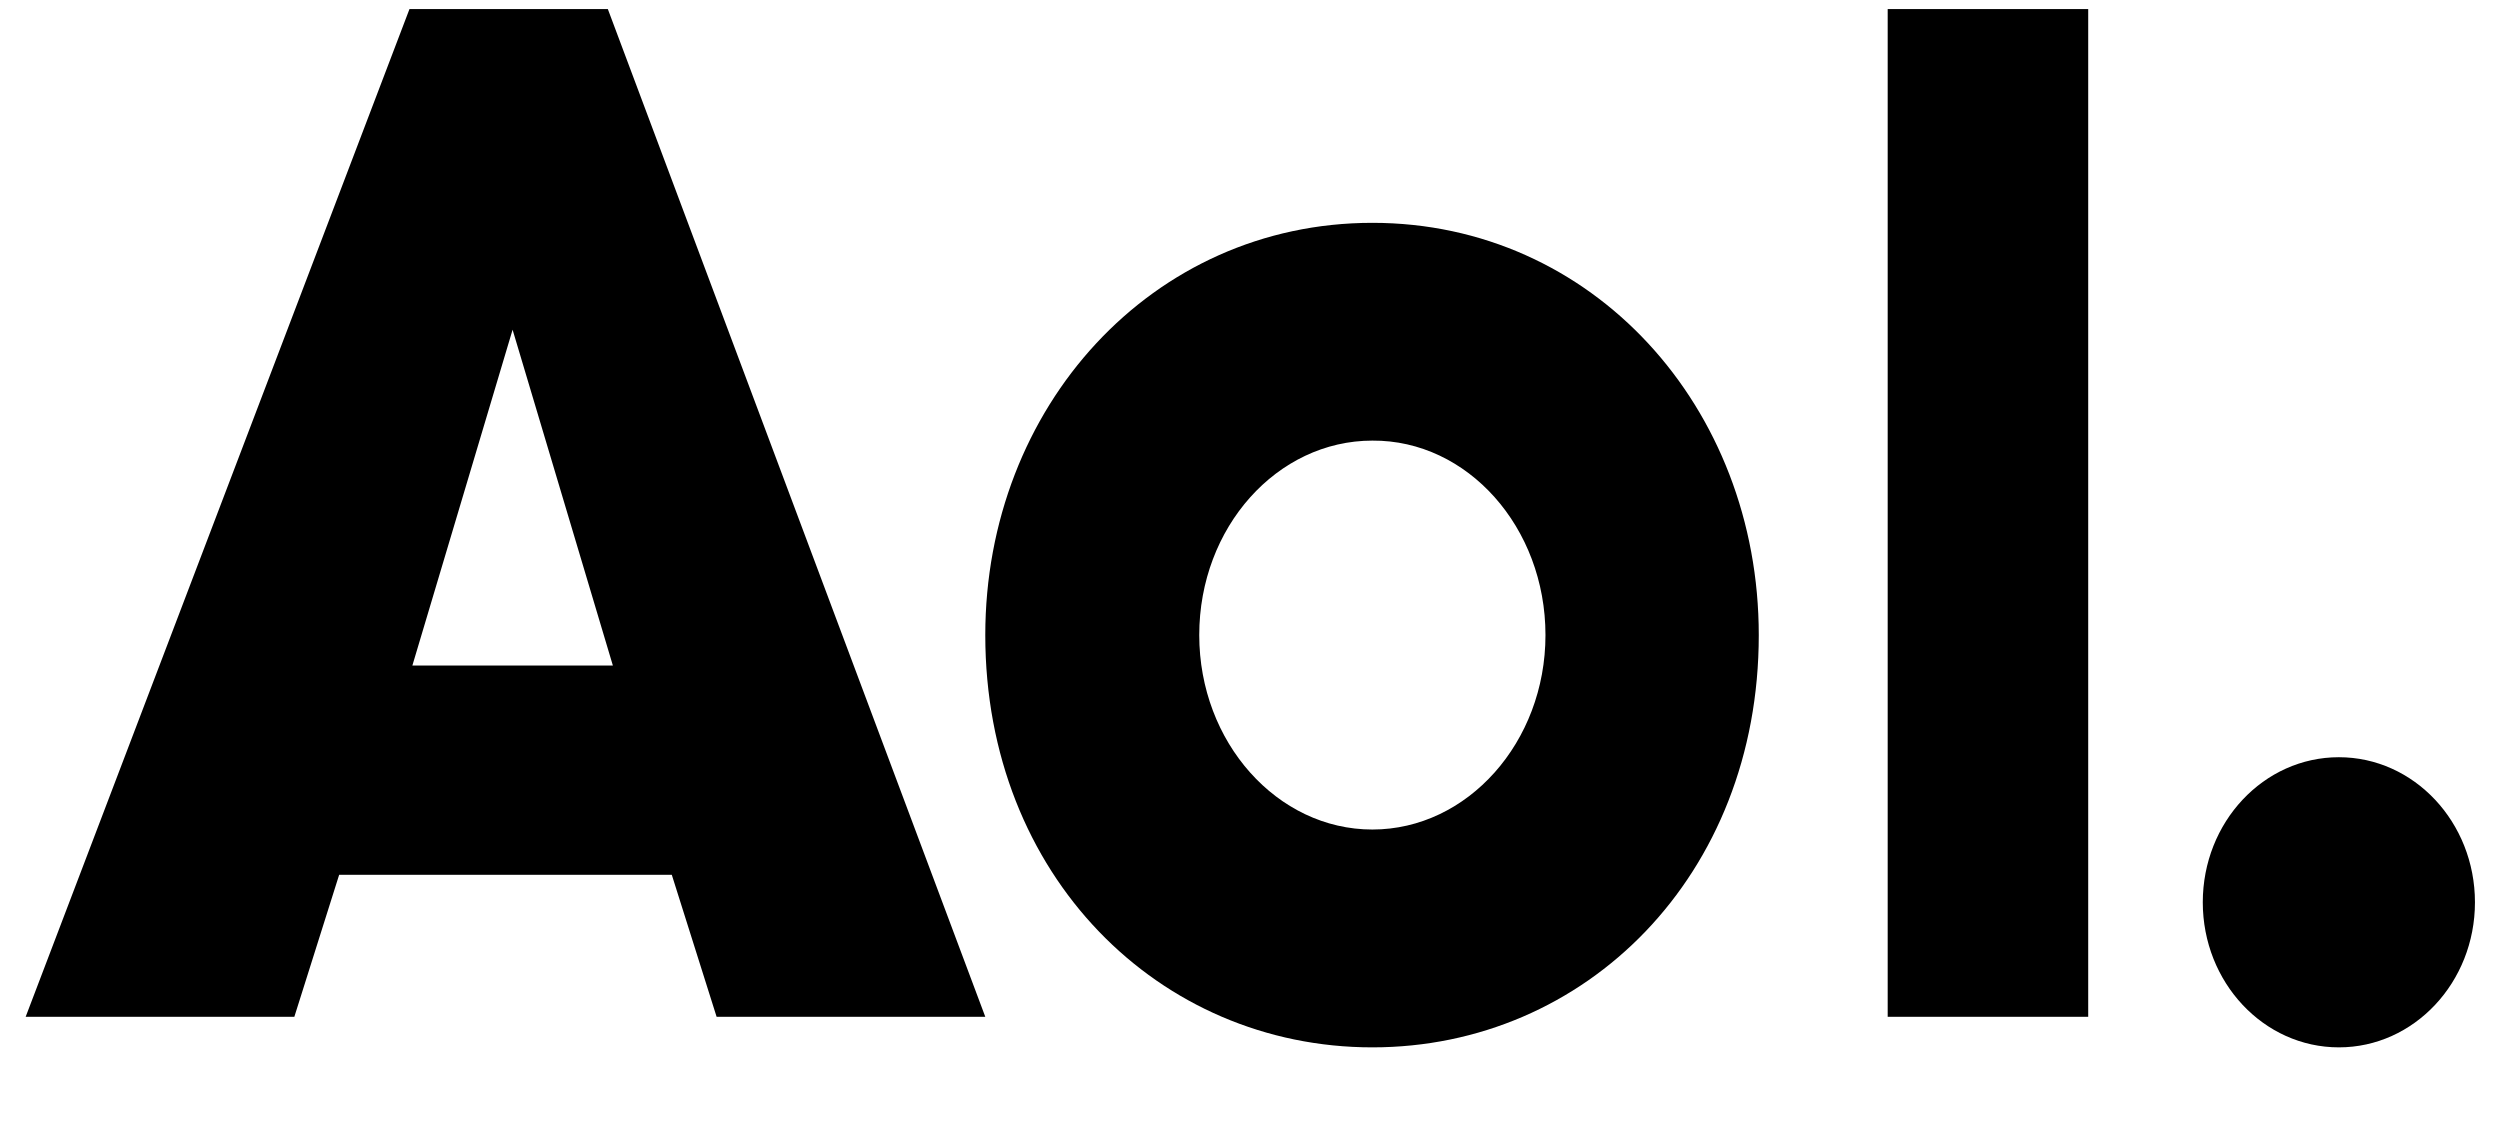
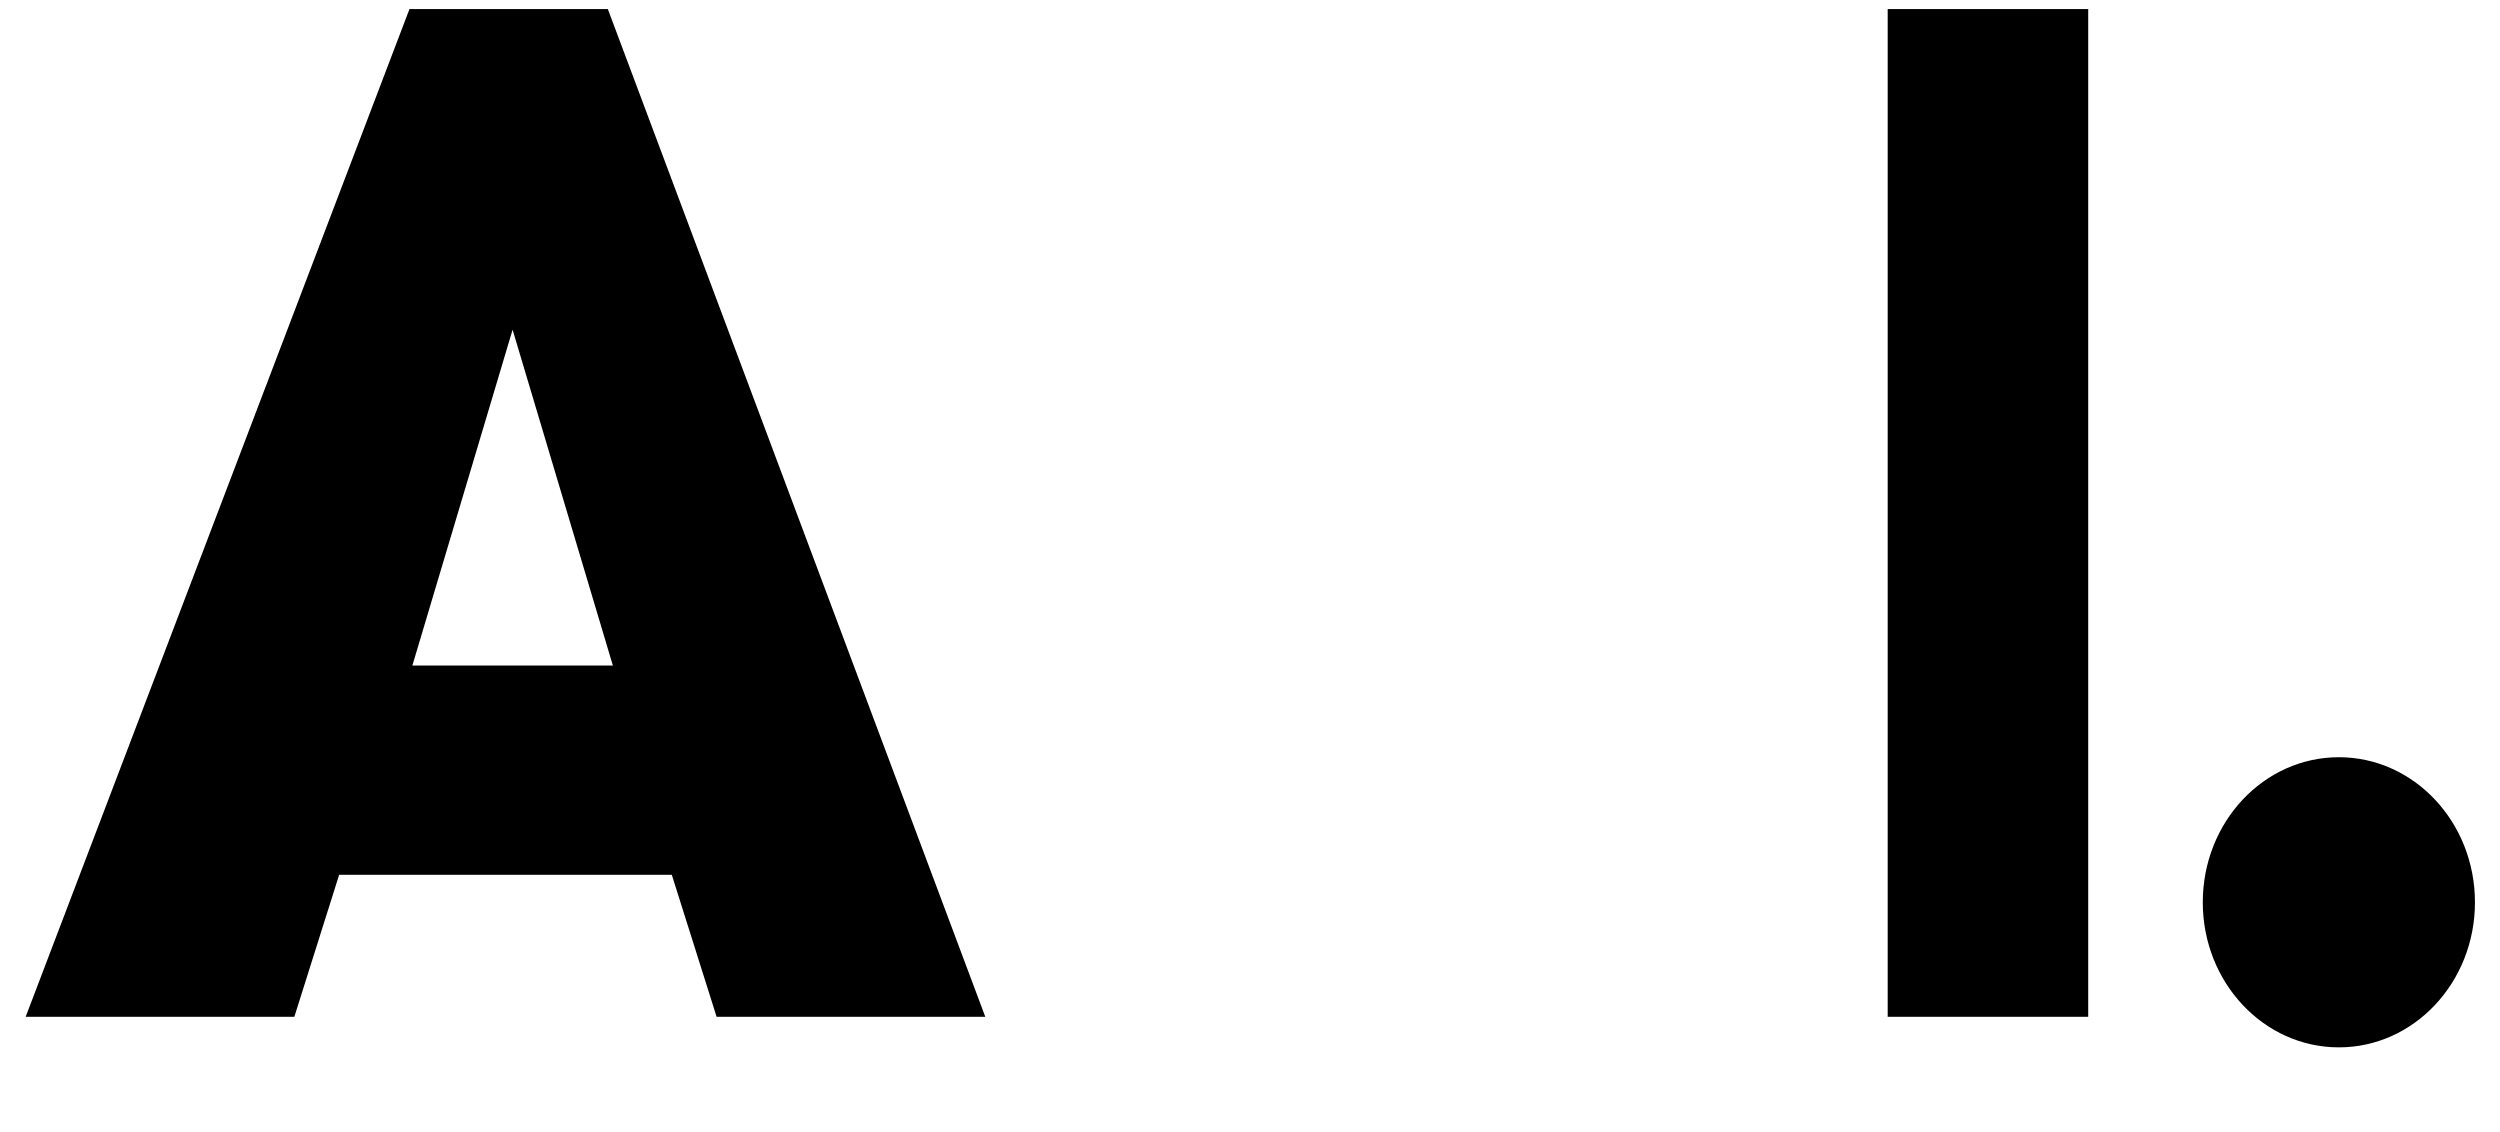
<svg xmlns="http://www.w3.org/2000/svg" id="aol" viewBox="0 0 53 24">
  <g fill-rule="evenodd">
-     <path fill-rule="nonzero" d="M29.094 4.724c-4.672 0-8.206 3.904-8.206 8.74 0 5.098 3.683 8.74 8.206 8.74 4.522 0 8.192-3.642 8.192-8.74 0-4.836-3.52-8.74-8.192-8.74zm0 4.617c2.017-.014 3.67 1.836 3.67 4.123 0 2.272-1.653 4.122-3.67 4.122-2.018 0-3.67-1.85-3.67-4.122 0-2.287 1.652-4.123 3.67-4.123z" />
    <path d="M52.469 19.129c0 1.698-1.292 3.075-2.885 3.075-1.594 0-2.885-1.377-2.885-3.075 0-1.7 1.291-3.076 2.885-3.076 1.593 0 2.885 1.377 2.885 3.076zM44.27 21.556h-4.251V.192h4.251z" />
    <path fill-rule="nonzero" d="M12.886.192l8.002 21.364h-5.696l-.95-3.01H7.19l-.95 3.01H.544L8.681.192h4.205zM10.867 6.99L8.742 14.11h4.251L10.867 6.99z" />
  </g>
</svg>